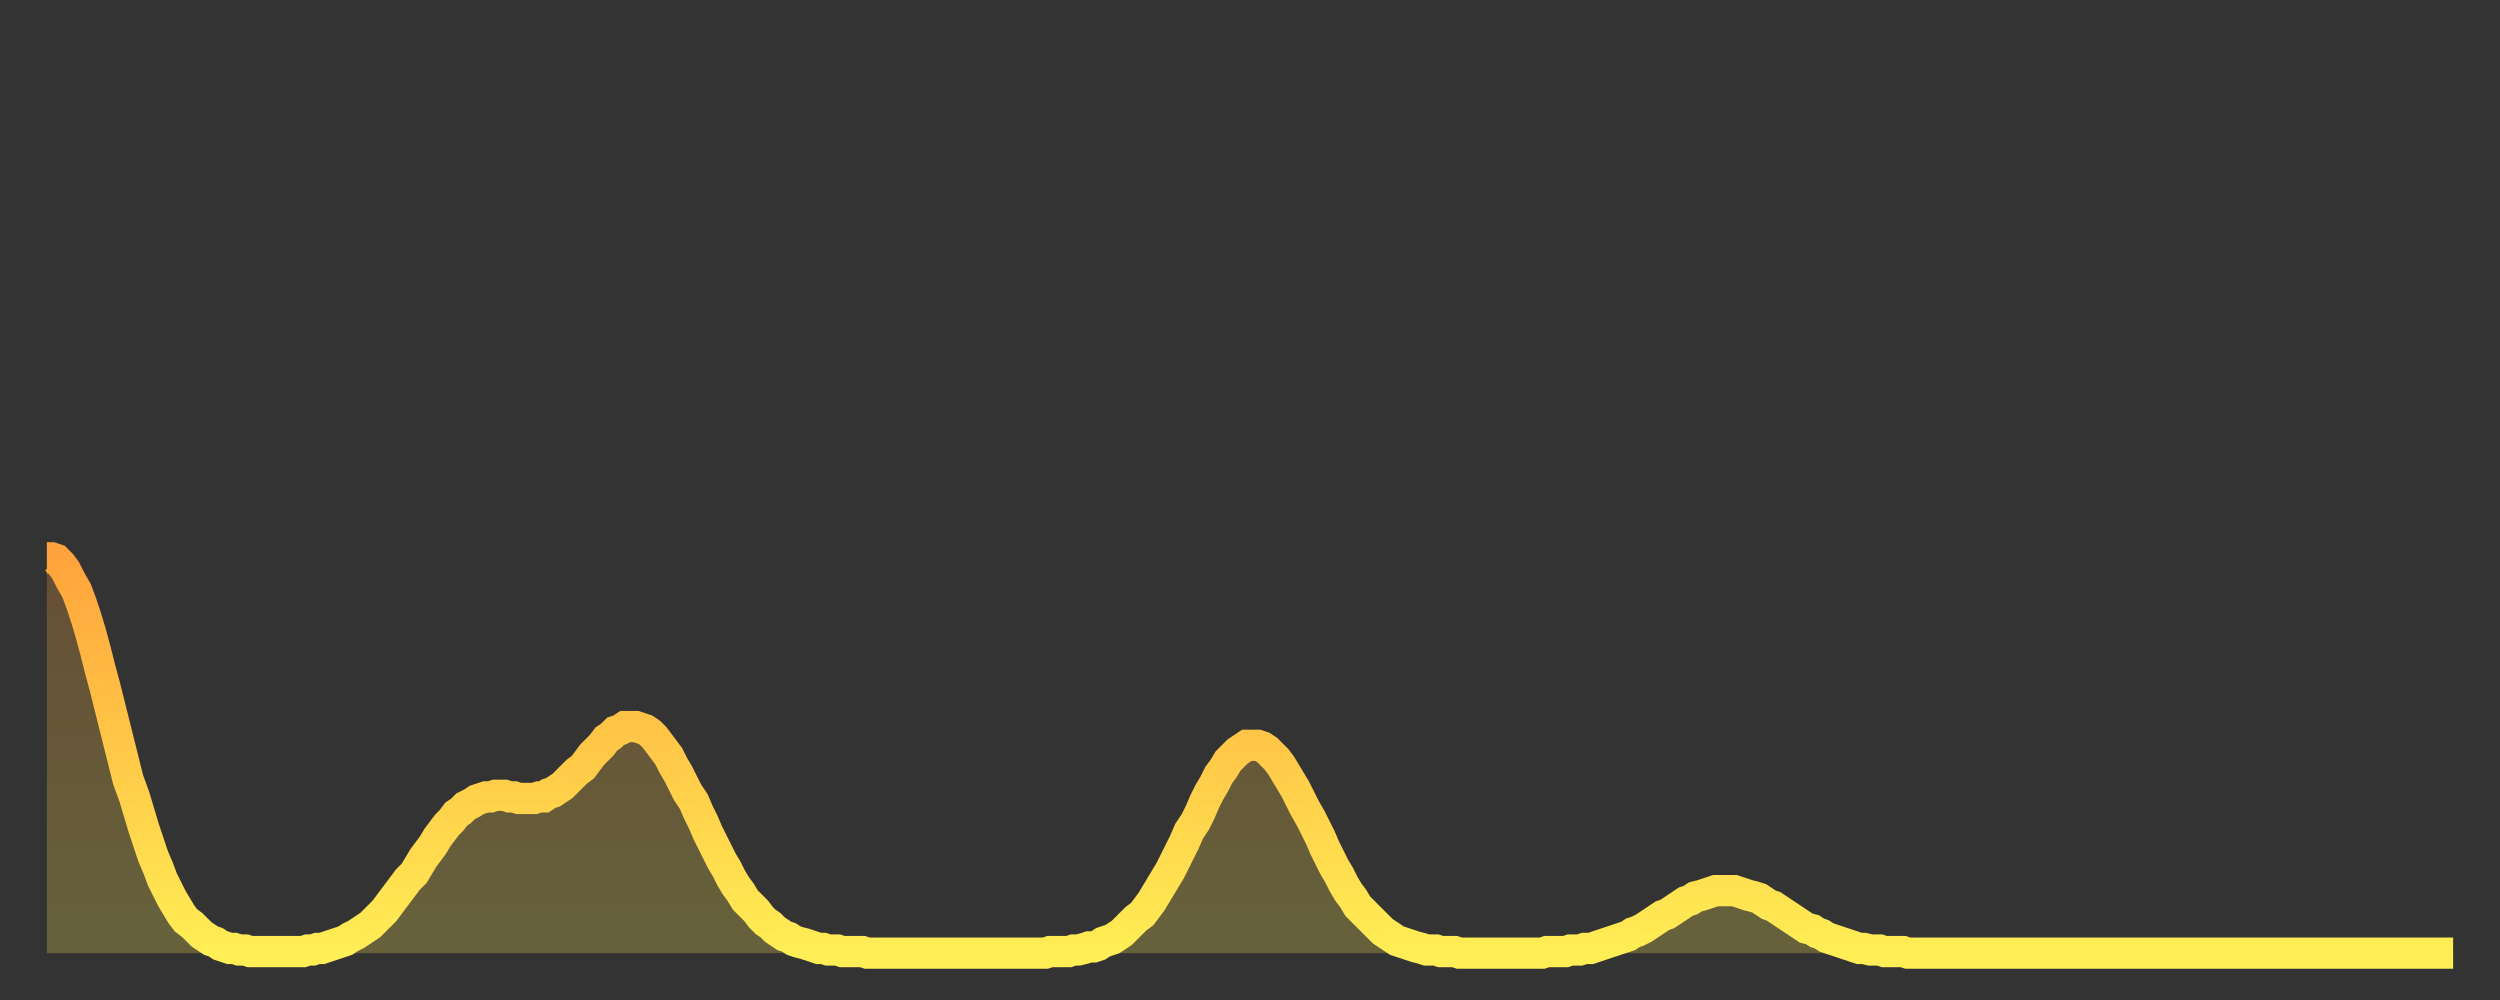
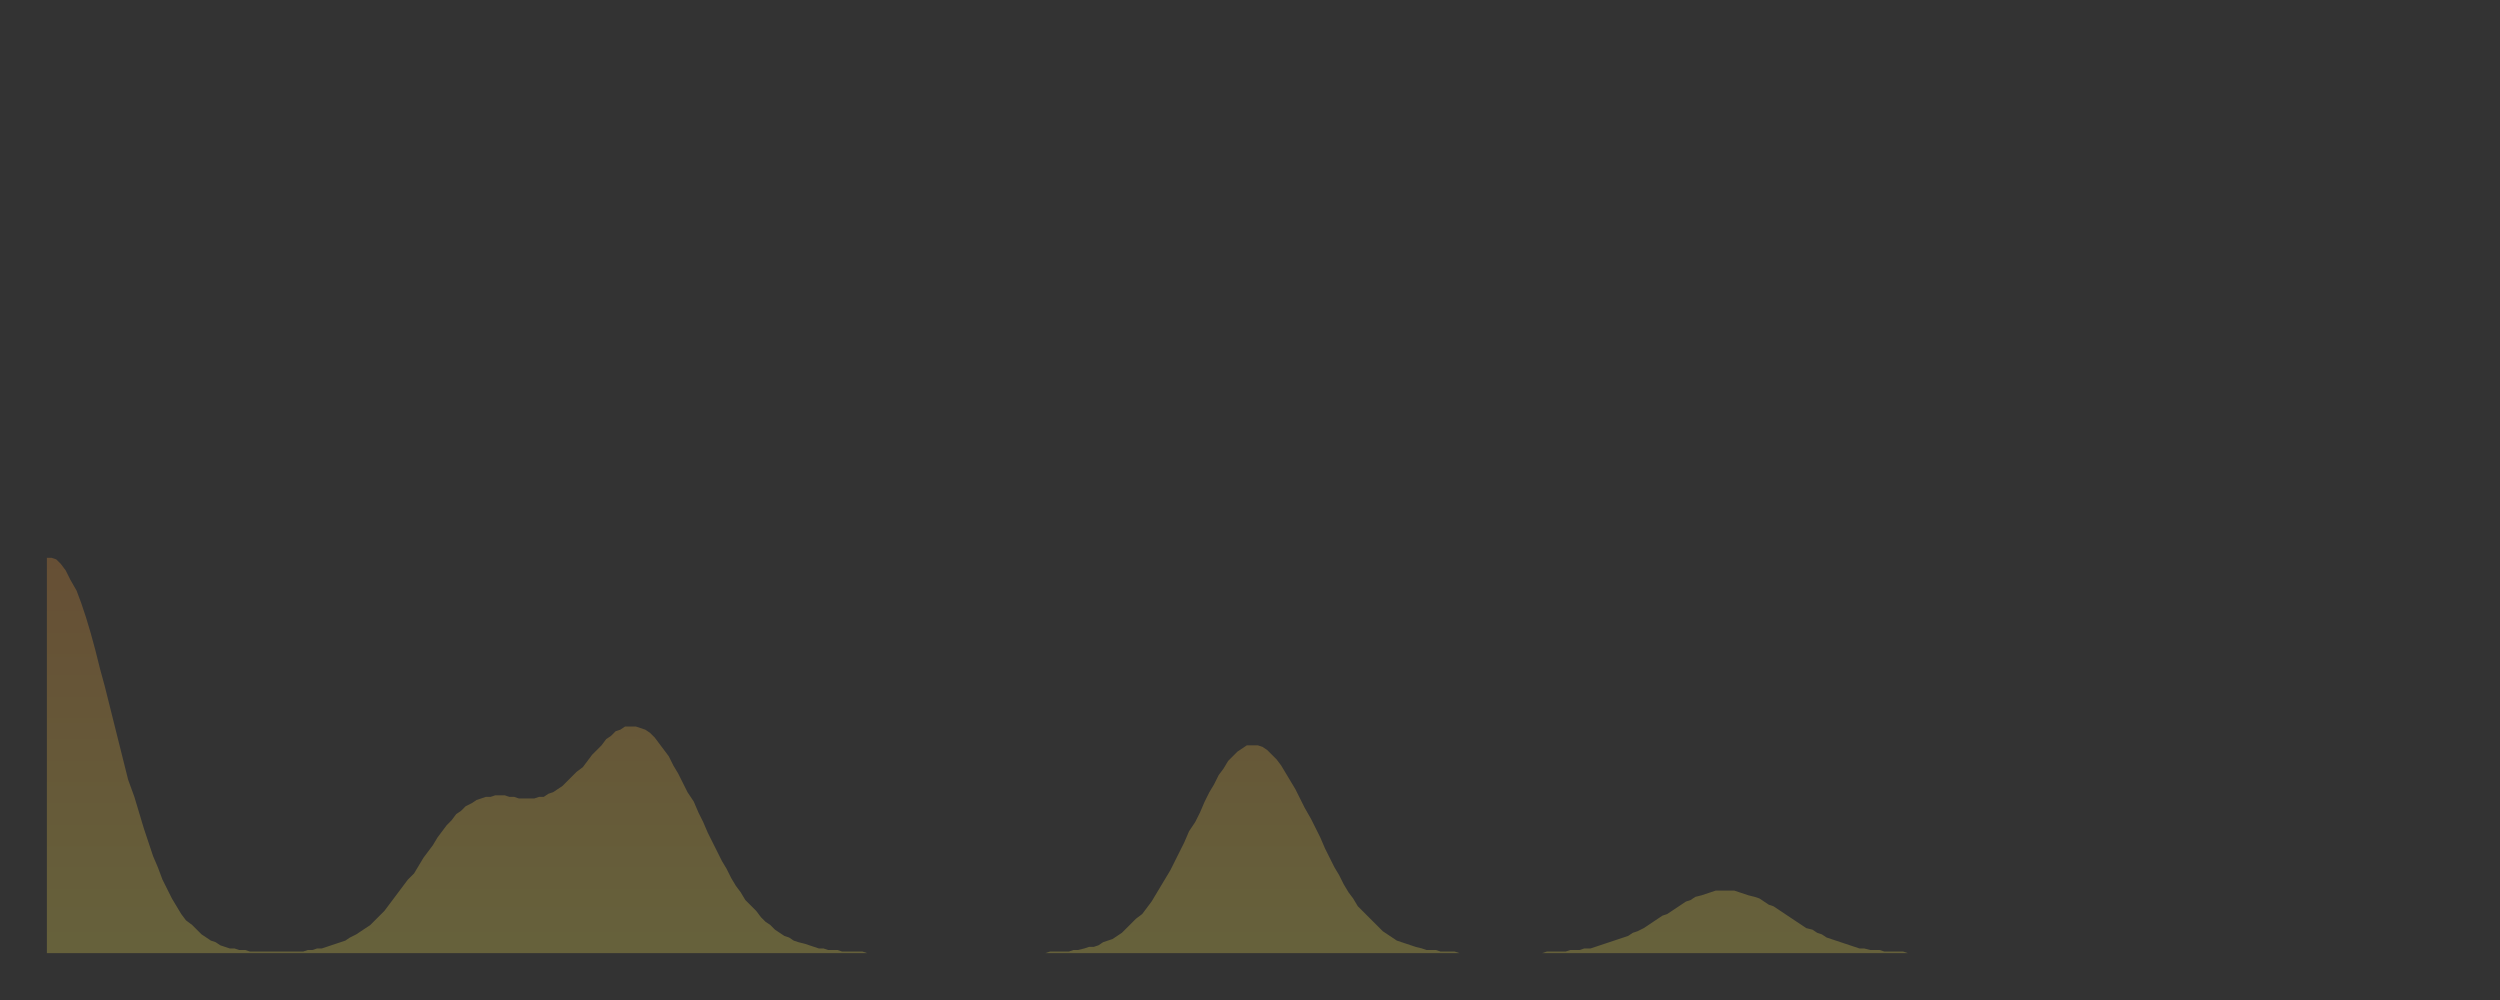
<svg xmlns="http://www.w3.org/2000/svg" baseProfile="full" height="64" version="1.1" width="160">
  <rect width="100%" height="100%" fill="#333333" stroke="none" />
  <defs>
    <linearGradient id="id1141092" x1="0" x2="0" y1="0" y2="1">
      <stop offset="0%" stop-color="#ffa43c" />
      <stop offset="50%" stop-color="#ffc948" />
      <stop offset="100%" stop-color="#ffee55" />
    </linearGradient>
  </defs>
  <g transform="translate(3,3)">
    <g>
-       <path d="M 0.0 32.7 0.3 32.7 0.6 32.8 0.9 33.1 1.2 33.5 1.5 34.1 1.9 34.8 2.2 35.6 2.5 36.5 2.8 37.5 3.1 38.6 3.4 39.8 3.7 40.9 4.0 42.1 4.3 43.3 4.6 44.5 4.9 45.7 5.2 46.9 5.6 48.0 5.9 49.0 6.2 50.0 6.5 50.9 6.8 51.8 7.1 52.5 7.4 53.3 7.7 53.9 8.0 54.5 8.3 55.0 8.6 55.5 8.9 55.9 9.3 56.2 9.6 56.5 9.9 56.8 10.2 57.0 10.5 57.2 10.8 57.3 11.1 57.5 11.4 57.6 11.7 57.7 12.0 57.7 12.3 57.8 12.7 57.8 13.0 57.9 13.3 57.9 13.6 57.9 13.9 57.9 14.2 57.9 14.5 57.9 14.8 57.9 15.1 57.9 15.4 57.9 15.7 57.9 16.0 57.9 16.4 57.9 16.7 57.8 17.0 57.8 17.3 57.7 17.6 57.7 17.9 57.6 18.2 57.5 18.5 57.4 18.8 57.3 19.1 57.2 19.4 57.0 19.8 56.8 20.1 56.6 20.4 56.4 20.7 56.2 21.0 55.9 21.3 55.6 21.6 55.3 21.9 54.9 22.2 54.5 22.5 54.1 22.8 53.7 23.1 53.3 23.5 52.9 23.8 52.4 24.1 51.9 24.4 51.5 24.7 51.1 25.0 50.6 25.3 50.2 25.6 49.8 25.9 49.5 26.2 49.1 26.5 48.9 26.8 48.6 27.2 48.4 27.5 48.2 27.8 48.1 28.1 48.0 28.4 48.0 28.7 47.9 29.0 47.9 29.3 47.9 29.6 48.0 29.9 48.0 30.2 48.1 30.6 48.1 30.9 48.1 31.2 48.1 31.5 48.0 31.8 48.0 32.1 47.8 32.4 47.7 32.7 47.5 33.0 47.3 33.3 47.0 33.6 46.7 33.9 46.4 34.3 46.1 34.6 45.7 34.9 45.3 35.2 45.0 35.5 44.7 35.8 44.3 36.1 44.1 36.4 43.8 36.7 43.7 37.0 43.5 37.3 43.5 37.7 43.5 38.0 43.6 38.3 43.7 38.6 43.9 38.9 44.2 39.2 44.6 39.5 45.0 39.8 45.4 40.1 46.0 40.4 46.5 40.7 47.1 41.0 47.7 41.4 48.3 41.7 49.0 42.0 49.6 42.3 50.3 42.6 50.9 42.9 51.5 43.2 52.1 43.5 52.6 43.8 53.2 44.1 53.7 44.4 54.1 44.7 54.6 45.1 55.0 45.4 55.3 45.7 55.7 46.0 56.0 46.3 56.2 46.6 56.5 46.9 56.7 47.2 56.9 47.5 57.0 47.8 57.2 48.1 57.3 48.5 57.4 48.8 57.5 49.1 57.6 49.4 57.7 49.7 57.7 50.0 57.8 50.3 57.8 50.6 57.8 50.9 57.9 51.2 57.9 51.5 57.9 51.8 57.9 52.2 57.9 52.5 58.0 52.8 58.0 53.1 58.0 53.4 58.0 53.7 58.0 54.0 58.0 54.3 58.0 54.6 58.0 54.9 58.0 55.2 58.0 55.6 58.0 55.9 58.0 56.2 58.0 56.5 58.0 56.8 58.0 57.1 58.0 57.4 58.0 57.7 58.0 58.0 58.0 58.3 58.0 58.6 58.0 58.9 58.0 59.3 58.0 59.6 58.0 59.9 58.0 60.2 58.0 60.5 58.0 60.8 58.0 61.1 58.0 61.4 58.0 61.7 58.0 62.0 58.0 62.3 58.0 62.6 58.0 63.0 58.0 63.3 58.0 63.6 58.0 63.9 58.0 64.2 57.9 64.5 57.9 64.8 57.9 65.1 57.9 65.4 57.9 65.7 57.8 66.0 57.8 66.4 57.7 66.7 57.6 67.0 57.6 67.3 57.5 67.6 57.3 67.9 57.2 68.2 57.1 68.5 56.9 68.8 56.7 69.1 56.4 69.4 56.1 69.7 55.8 70.1 55.5 70.4 55.1 70.7 54.7 71.0 54.2 71.3 53.7 71.6 53.2 71.9 52.7 72.2 52.1 72.5 51.5 72.8 50.9 73.1 50.2 73.5 49.6 73.8 49.0 74.1 48.3 74.4 47.7 74.7 47.2 75.0 46.6 75.3 46.2 75.6 45.7 75.9 45.4 76.2 45.1 76.5 44.9 76.8 44.7 77.2 44.7 77.5 44.7 77.8 44.8 78.1 45.0 78.4 45.3 78.7 45.6 79.0 46.0 79.3 46.5 79.6 47.0 79.9 47.5 80.2 48.1 80.5 48.7 80.9 49.4 81.2 50.0 81.5 50.6 81.8 51.3 82.1 51.9 82.4 52.5 82.7 53.0 83.0 53.6 83.3 54.1 83.6 54.5 83.9 55.0 84.3 55.4 84.6 55.7 84.9 56.0 85.2 56.3 85.5 56.6 85.8 56.8 86.1 57.0 86.4 57.2 86.7 57.3 87.0 57.4 87.3 57.5 87.6 57.6 88.0 57.7 88.3 57.8 88.6 57.8 88.9 57.8 89.2 57.9 89.5 57.9 89.8 57.9 90.1 57.9 90.4 58.0 90.7 58.0 91.0 58.0 91.4 58.0 91.7 58.0 92.0 58.0 92.3 58.0 92.6 58.0 92.9 58.0 93.2 58.0 93.5 58.0 93.8 58.0 94.1 58.0 94.4 58.0 94.7 58.0 95.1 58.0 95.4 58.0 95.7 58.0 96.0 57.9 96.3 57.9 96.6 57.9 96.9 57.9 97.2 57.9 97.5 57.8 97.8 57.8 98.1 57.8 98.4 57.7 98.8 57.7 99.1 57.6 99.4 57.5 99.7 57.4 100.0 57.3 100.3 57.2 100.6 57.1 100.9 57.0 101.2 56.9 101.5 56.7 101.8 56.6 102.2 56.4 102.5 56.2 102.8 56.0 103.1 55.8 103.4 55.6 103.7 55.5 104.0 55.3 104.3 55.1 104.6 54.9 104.9 54.7 105.2 54.6 105.5 54.4 105.9 54.3 106.2 54.2 106.5 54.1 106.8 54.0 107.1 54.0 107.4 54.0 107.7 54.0 108.0 54.0 108.3 54.1 108.6 54.2 108.9 54.3 109.3 54.4 109.6 54.5 109.9 54.7 110.2 54.9 110.5 55.0 110.8 55.2 111.1 55.4 111.4 55.6 111.7 55.8 112.0 56.0 112.3 56.2 112.6 56.4 113.0 56.5 113.3 56.7 113.6 56.8 113.9 57.0 114.2 57.1 114.5 57.2 114.8 57.3 115.1 57.4 115.4 57.5 115.7 57.6 116.0 57.7 116.3 57.7 116.7 57.8 117.0 57.8 117.3 57.8 117.6 57.9 117.9 57.9 118.2 57.9 118.5 57.9 118.8 57.9 119.1 58.0 119.4 58.0 119.7 58.0 120.1 58.0 120.4 58.0 120.7 58.0 121.0 58.0 121.3 58.0 121.6 58.0 121.9 58.0 122.2 58.0 122.5 58.0 122.8 58.0 123.1 58.0 123.4 58.0 123.8 58.0 124.1 58.0 124.4 58.0 124.7 58.0 125.0 58.0 125.3 58.0 125.6 58.0 125.9 58.0 126.2 58.0 126.5 58.0 126.8 58.0 127.2 58.0 127.5 58.0 127.8 58.0 128.1 58.0 128.4 58.0 128.7 58.0 129.0 58.0 129.3 58.0 129.6 58.0 129.9 58.0 130.2 58.0 130.5 58.0 130.9 58.0 131.2 58.0 131.5 58.0 131.8 58.0 132.1 58.0 132.4 58.0 132.7 58.0 133.0 58.0 133.3 58.0 133.6 58.0 133.9 58.0 134.2 58.0 134.6 58.0 134.9 58.0 135.2 58.0 135.5 58.0 135.8 58.0 136.1 58.0 136.4 58.0 136.7 58.0 137.0 58.0 137.3 58.0 137.6 58.0 138.0 58.0 138.3 58.0 138.6 58.0 138.9 58.0 139.2 58.0 139.5 58.0 139.8 58.0 140.1 58.0 140.4 58.0 140.7 58.0 141.0 58.0 141.3 58.0 141.7 58.0 142.0 58.0 142.3 58.0 142.6 58.0 142.9 58.0 143.2 58.0 143.5 58.0 143.8 58.0 144.1 58.0 144.4 58.0 144.7 58.0 145.1 58.0 145.4 58.0 145.7 58.0 146.0 58.0 146.3 58.0 146.6 58.0 146.9 58.0 147.2 58.0 147.5 58.0 147.8 58.0 148.1 58.0 148.4 58.0 148.8 58.0 149.1 58.0 149.4 58.0 149.7 58.0 150.0 58.0 150.3 58.0 150.6 58.0 150.9 58.0 151.2 58.0 151.5 58.0 151.8 58.0 152.1 58.0 152.5 58.0 152.8 58.0 153.1 58.0 153.4 58.0 153.7 58.0 154.0 58.0" fill="none" id="graph-curve" opacity="1" stroke="url(#id1141092)" stroke-width="2" />
      <path d="M 0 58 L 0.0 32.7 0.3 32.7 0.6 32.8 0.9 33.1 1.2 33.5 1.5 34.1 1.9 34.8 2.2 35.6 2.5 36.5 2.8 37.5 3.1 38.6 3.4 39.8 3.7 40.9 4.0 42.1 4.3 43.3 4.6 44.5 4.9 45.7 5.2 46.9 5.6 48.0 5.9 49.0 6.2 50.0 6.5 50.9 6.8 51.8 7.1 52.5 7.4 53.3 7.7 53.9 8.0 54.5 8.3 55.0 8.6 55.5 8.9 55.9 9.3 56.2 9.6 56.5 9.9 56.8 10.2 57.0 10.5 57.2 10.8 57.3 11.1 57.5 11.4 57.6 11.7 57.7 12.0 57.7 12.3 57.8 12.7 57.8 13.0 57.9 13.3 57.9 13.6 57.9 13.9 57.9 14.2 57.9 14.5 57.9 14.8 57.9 15.1 57.9 15.4 57.9 15.7 57.9 16.0 57.9 16.4 57.9 16.7 57.8 17.0 57.8 17.3 57.7 17.6 57.7 17.9 57.6 18.2 57.5 18.5 57.4 18.8 57.3 19.1 57.2 19.4 57.0 19.8 56.8 20.1 56.6 20.4 56.4 20.7 56.2 21.0 55.9 21.3 55.6 21.6 55.3 21.9 54.9 22.2 54.5 22.5 54.1 22.8 53.7 23.1 53.3 23.5 52.9 23.8 52.4 24.1 51.9 24.4 51.5 24.7 51.1 25.0 50.6 25.3 50.2 25.6 49.8 25.9 49.5 26.2 49.1 26.5 48.9 26.8 48.6 27.2 48.4 27.5 48.2 27.8 48.1 28.1 48.0 28.4 48.0 28.7 47.9 29.0 47.9 29.3 47.9 29.6 48.0 29.9 48.0 30.2 48.1 30.6 48.1 30.9 48.1 31.2 48.1 31.5 48.0 31.8 48.0 32.1 47.8 32.4 47.7 32.7 47.5 33.0 47.3 33.3 47.0 33.6 46.7 33.9 46.4 34.3 46.1 34.6 45.7 34.9 45.3 35.2 45.0 35.5 44.7 35.8 44.3 36.1 44.1 36.4 43.8 36.7 43.7 37.0 43.5 37.3 43.5 37.7 43.5 38.0 43.6 38.3 43.7 38.6 43.9 38.9 44.2 39.2 44.6 39.5 45.0 39.8 45.4 40.1 46.0 40.4 46.5 40.7 47.1 41.0 47.7 41.4 48.3 41.7 49.0 42.0 49.6 42.3 50.3 42.6 50.9 42.9 51.5 43.2 52.1 43.5 52.6 43.8 53.2 44.1 53.7 44.4 54.1 44.7 54.6 45.1 55.0 45.4 55.3 45.7 55.7 46.0 56.0 46.3 56.2 46.6 56.5 46.9 56.7 47.2 56.9 47.5 57.0 47.8 57.2 48.1 57.3 48.5 57.4 48.8 57.5 49.1 57.6 49.4 57.7 49.7 57.7 50.0 57.8 50.3 57.8 50.6 57.8 50.9 57.9 51.2 57.9 51.5 57.9 51.8 57.9 52.2 57.9 52.5 58.0 52.8 58.0 53.1 58.0 53.4 58.0 53.7 58.0 54.0 58.0 54.3 58.0 54.6 58.0 54.9 58.0 55.2 58.0 55.6 58.0 55.9 58.0 56.2 58.0 56.5 58.0 56.8 58.0 57.1 58.0 57.4 58.0 57.7 58.0 58.0 58.0 58.3 58.0 58.6 58.0 58.9 58.0 59.3 58.0 59.6 58.0 59.9 58.0 60.2 58.0 60.5 58.0 60.8 58.0 61.1 58.0 61.4 58.0 61.7 58.0 62.0 58.0 62.3 58.0 62.6 58.0 63.0 58.0 63.3 58.0 63.6 58.0 63.9 58.0 64.2 57.9 64.5 57.9 64.8 57.9 65.1 57.9 65.4 57.9 65.7 57.8 66.0 57.8 66.4 57.7 66.7 57.6 67.0 57.6 67.3 57.5 67.6 57.3 67.9 57.2 68.2 57.1 68.5 56.9 68.8 56.7 69.1 56.4 69.4 56.1 69.7 55.8 70.1 55.5 70.4 55.1 70.7 54.7 71.0 54.2 71.3 53.7 71.6 53.2 71.9 52.7 72.2 52.1 72.5 51.5 72.8 50.9 73.1 50.2 73.5 49.6 73.8 49.0 74.1 48.3 74.4 47.7 74.7 47.2 75.0 46.6 75.3 46.2 75.6 45.7 75.9 45.4 76.2 45.1 76.5 44.9 76.8 44.7 77.2 44.7 77.5 44.7 77.8 44.8 78.1 45.0 78.4 45.3 78.7 45.6 79.0 46.0 79.3 46.5 79.6 47.0 79.9 47.5 80.2 48.1 80.5 48.7 80.9 49.4 81.2 50.0 81.5 50.6 81.8 51.3 82.1 51.9 82.4 52.5 82.7 53.0 83.0 53.6 83.3 54.1 83.6 54.5 83.9 55.0 84.3 55.4 84.6 55.7 84.9 56.0 85.2 56.3 85.5 56.6 85.8 56.8 86.1 57.0 86.4 57.2 86.7 57.3 87.0 57.4 87.3 57.5 87.6 57.6 88.0 57.7 88.3 57.8 88.6 57.8 88.9 57.8 89.2 57.9 89.5 57.9 89.8 57.9 90.1 57.9 90.4 58.0 90.7 58.0 91.0 58.0 91.4 58.0 91.7 58.0 92.0 58.0 92.3 58.0 92.6 58.0 92.9 58.0 93.2 58.0 93.5 58.0 93.8 58.0 94.1 58.0 94.4 58.0 94.7 58.0 95.1 58.0 95.4 58.0 95.7 58.0 96.0 57.9 96.3 57.9 96.6 57.9 96.9 57.9 97.2 57.9 97.5 57.8 97.8 57.8 98.1 57.8 98.4 57.7 98.8 57.7 99.1 57.6 99.4 57.5 99.7 57.4 100.0 57.3 100.3 57.2 100.6 57.1 100.9 57.0 101.2 56.9 101.5 56.7 101.8 56.6 102.2 56.4 102.5 56.2 102.8 56.0 103.1 55.8 103.4 55.6 103.7 55.5 104.0 55.3 104.3 55.1 104.6 54.9 104.9 54.7 105.2 54.6 105.5 54.4 105.9 54.3 106.2 54.2 106.5 54.1 106.8 54.0 107.1 54.0 107.4 54.0 107.7 54.0 108.0 54.0 108.3 54.1 108.6 54.2 108.9 54.3 109.3 54.4 109.6 54.5 109.9 54.7 110.2 54.9 110.5 55.0 110.8 55.2 111.1 55.4 111.4 55.6 111.7 55.8 112.0 56.0 112.3 56.2 112.6 56.4 113.0 56.5 113.3 56.7 113.6 56.8 113.9 57.0 114.2 57.1 114.5 57.2 114.8 57.3 115.1 57.4 115.4 57.5 115.7 57.6 116.0 57.7 116.3 57.7 116.7 57.8 117.0 57.8 117.3 57.8 117.6 57.9 117.9 57.9 118.2 57.9 118.5 57.9 118.8 57.9 119.1 58.0 119.4 58.0 119.7 58.0 120.1 58.0 120.4 58.0 120.7 58.0 121.0 58.0 121.3 58.0 121.6 58.0 121.9 58.0 122.2 58.0 122.5 58.0 122.8 58.0 123.1 58.0 123.4 58.0 123.8 58.0 124.1 58.0 124.4 58.0 124.7 58.0 125.0 58.0 125.3 58.0 125.6 58.0 125.9 58.0 126.2 58.0 126.5 58.0 126.8 58.0 127.2 58.0 127.5 58.0 127.8 58.0 128.1 58.0 128.4 58.0 128.7 58.0 129.0 58.0 129.3 58.0 129.6 58.0 129.9 58.0 130.2 58.0 130.5 58.0 130.9 58.0 131.2 58.0 131.5 58.0 131.8 58.0 132.1 58.0 132.4 58.0 132.7 58.0 133.0 58.0 133.3 58.0 133.6 58.0 133.9 58.0 134.2 58.0 134.6 58.0 134.9 58.0 135.2 58.0 135.5 58.0 135.8 58.0 136.1 58.0 136.4 58.0 136.7 58.0 137.0 58.0 137.3 58.0 137.6 58.0 138.0 58.0 138.3 58.0 138.6 58.0 138.9 58.0 139.2 58.0 139.5 58.0 139.8 58.0 140.1 58.0 140.4 58.0 140.7 58.0 141.0 58.0 141.3 58.0 141.7 58.0 142.0 58.0 142.3 58.0 142.6 58.0 142.9 58.0 143.2 58.0 143.5 58.0 143.8 58.0 144.1 58.0 144.4 58.0 144.7 58.0 145.1 58.0 145.4 58.0 145.7 58.0 146.0 58.0 146.3 58.0 146.6 58.0 146.9 58.0 147.2 58.0 147.5 58.0 147.8 58.0 148.1 58.0 148.4 58.0 148.8 58.0 149.1 58.0 149.4 58.0 149.7 58.0 150.0 58.0 150.3 58.0 150.6 58.0 150.9 58.0 151.2 58.0 151.5 58.0 151.8 58.0 152.1 58.0 152.5 58.0 152.8 58.0 153.1 58.0 153.4 58.0 153.7 58.0 154.0 58.0 154 58" fill="url(#id1141092)" fill-opacity=".25" id="graph-shadow" />
    </g>
  </g>
</svg>